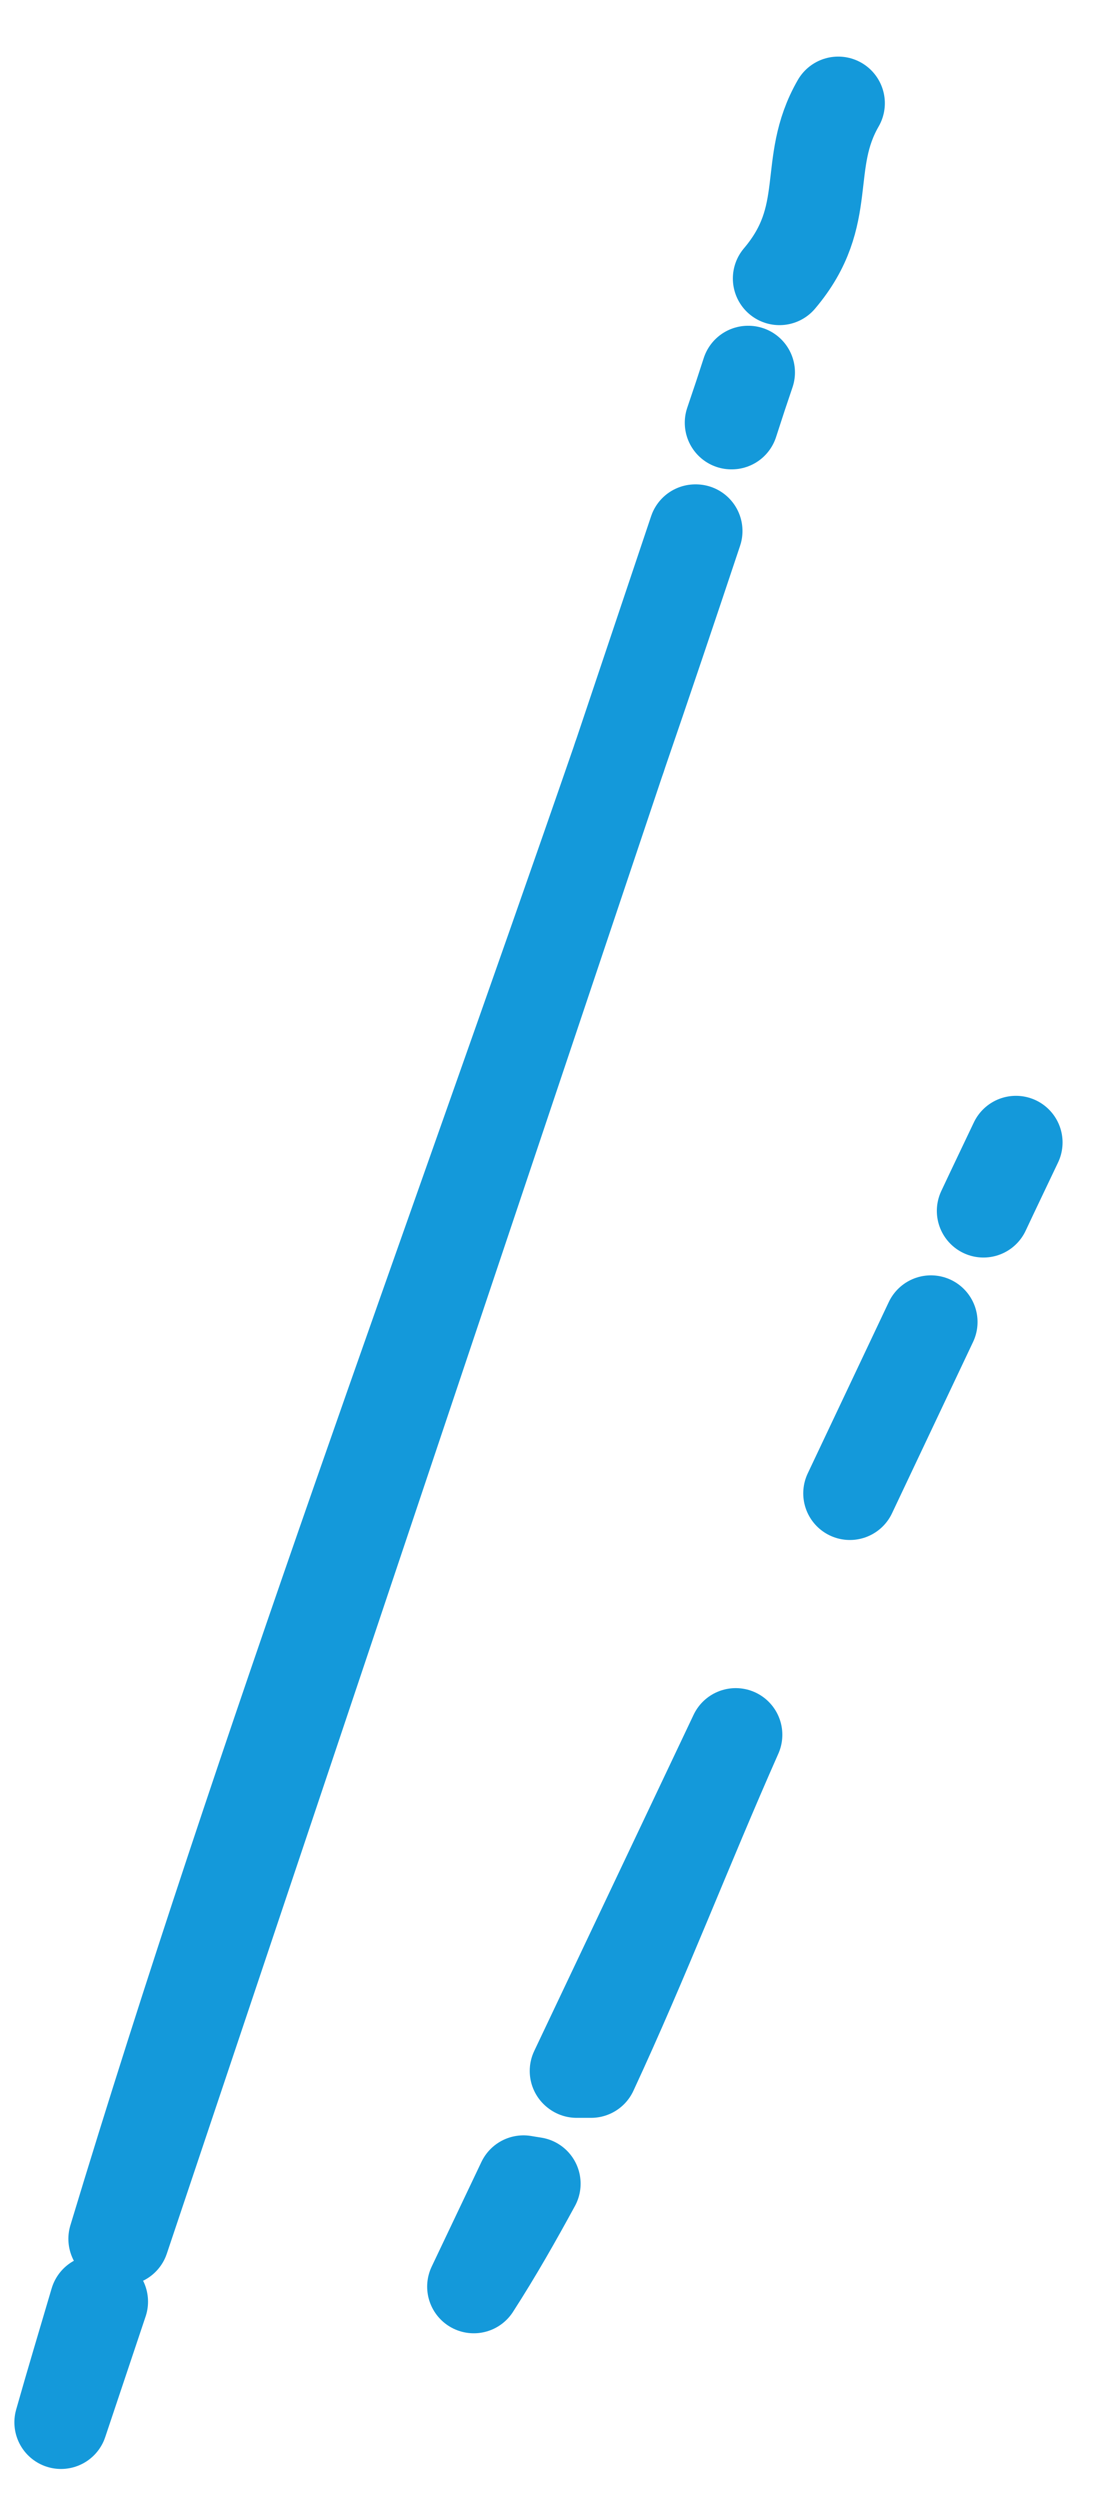
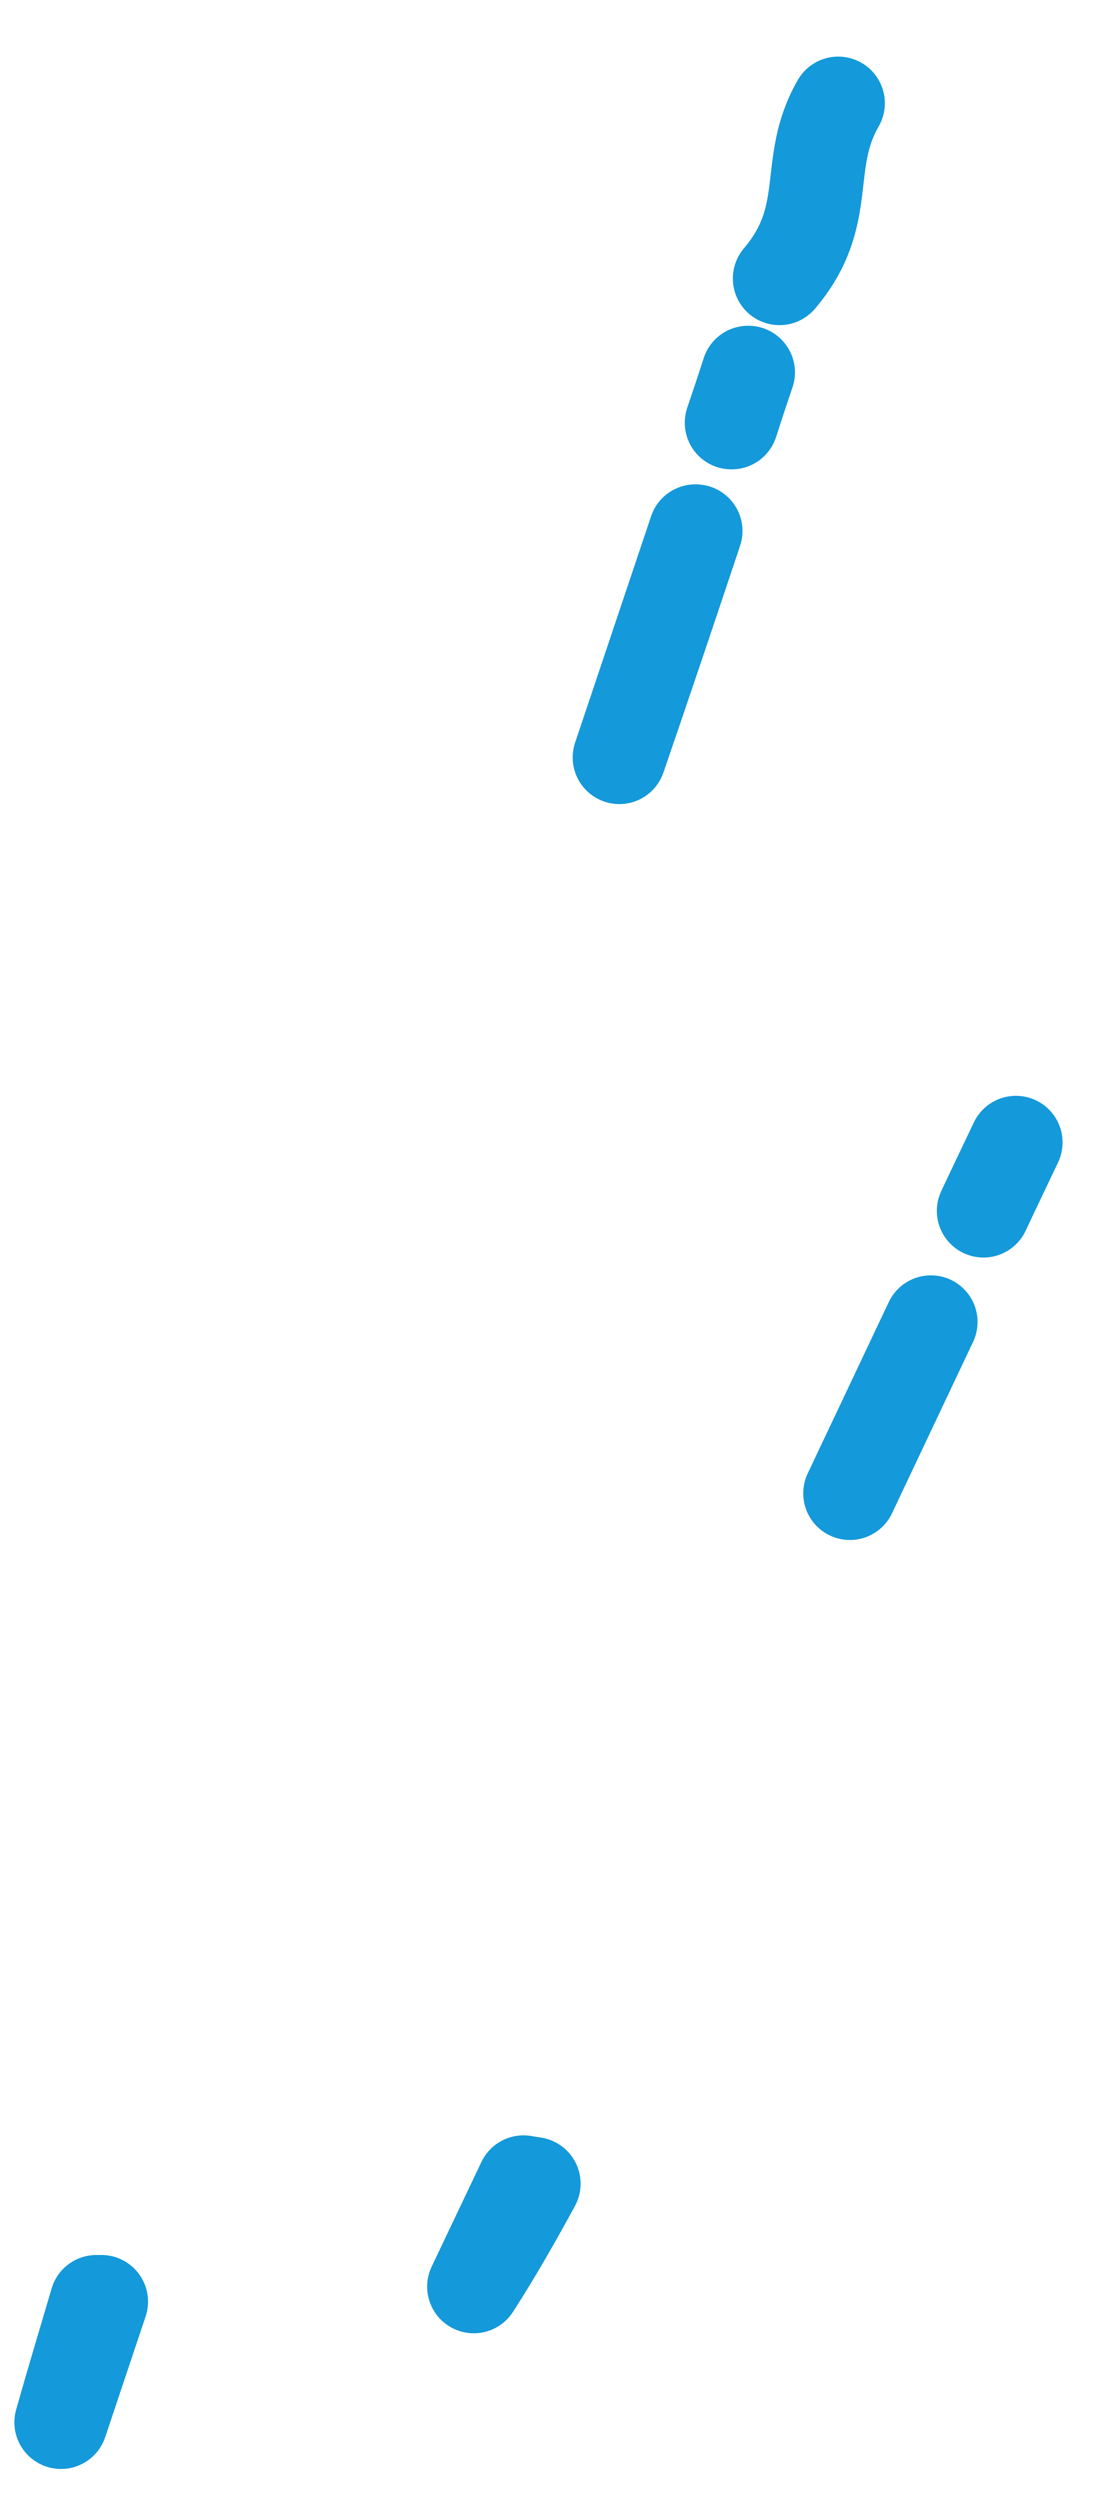
<svg xmlns="http://www.w3.org/2000/svg" width="18" height="41" viewBox="0 0 18 41" fill="none">
  <path d="M12.79 4.567C13.675 3.524 13.174 2.699 13.754 1.693" stroke="#1499DA" stroke-width="1.53" stroke-linecap="round" stroke-linejoin="round" />
-   <path d="M1.887 36.714C4.321 28.661 7.362 20.525 10.162 12.421L2.012 36.714H1.887Z" stroke="#1499DA" stroke-width="1.53" stroke-linecap="round" stroke-linejoin="round" />
  <path d="M1.664 37.744L1.001 39.723C1.187 39.065 1.386 38.407 1.581 37.744H1.664Z" stroke="#1499DA" stroke-width="1.53" stroke-linecap="round" stroke-linejoin="round" />
  <path d="M12.275 6.107C12.187 6.38 12.094 6.658 12.006 6.932H12.001L12.279 6.107H12.275Z" stroke="#1499DA" stroke-width="1.53" stroke-linecap="round" stroke-linejoin="round" />
  <path d="M11.418 8.708C11.005 9.945 10.588 11.183 10.162 12.421L11.409 8.708H11.418Z" stroke="#1499DA" stroke-width="1.53" stroke-linecap="round" stroke-linejoin="round" />
  <path d="M16.137 19.857C16.313 19.482 16.494 19.106 16.67 18.735" stroke="#1499DA" stroke-width="1.53" stroke-linecap="round" stroke-linejoin="round" />
  <path d="M13.945 24.489C14.39 23.552 14.83 22.616 15.275 21.679" stroke="#1499DA" stroke-width="1.53" stroke-linecap="round" stroke-linejoin="round" />
-   <path d="M9.457 33.961L12.072 28.448C11.256 30.289 10.556 32.12 9.699 33.965C9.62 33.965 9.541 33.965 9.462 33.965L9.457 33.961Z" stroke="#1499DA" stroke-width="1.53" stroke-linecap="round" stroke-linejoin="round" />
  <path d="M8.762 35.81C8.456 36.371 8.136 36.937 7.774 37.498L8.59 35.782C8.646 35.792 8.706 35.801 8.762 35.81Z" stroke="#1499DA" stroke-width="1.53" stroke-linecap="round" stroke-linejoin="round" />
</svg>